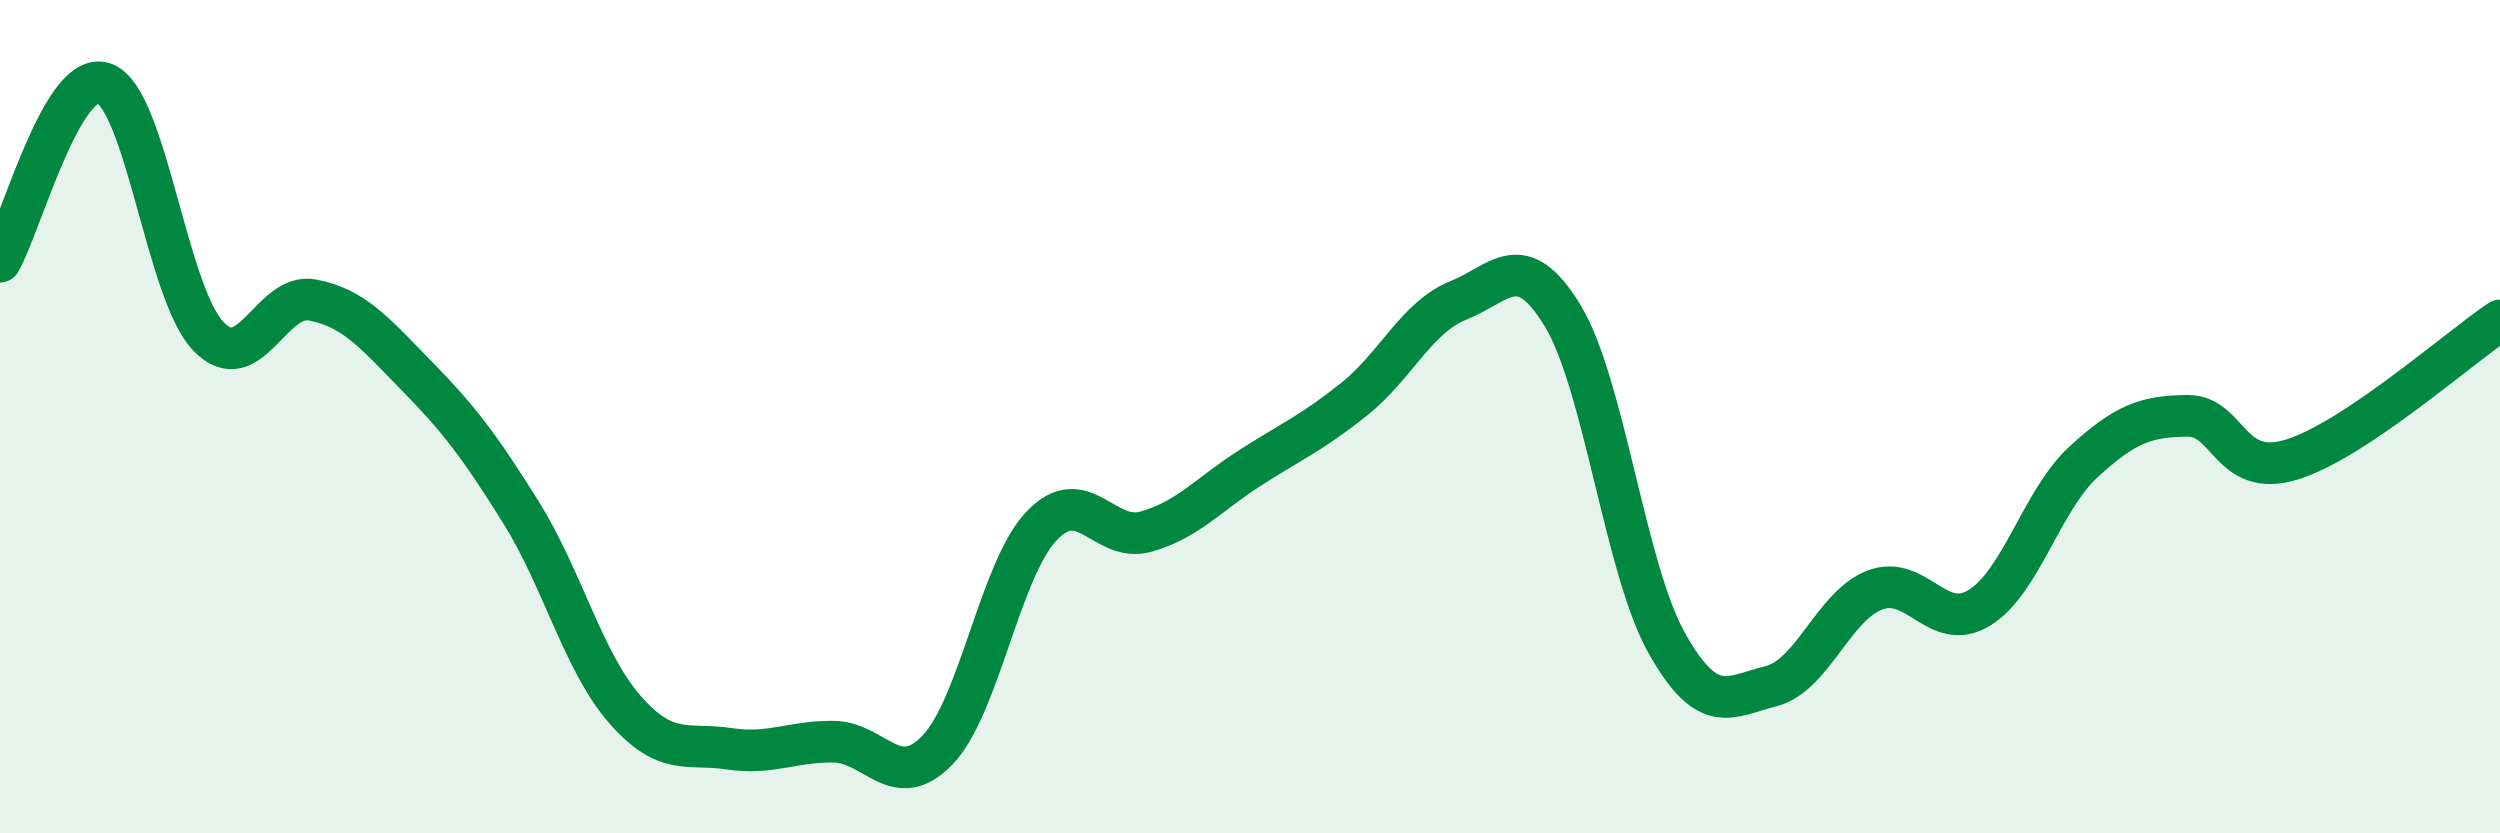
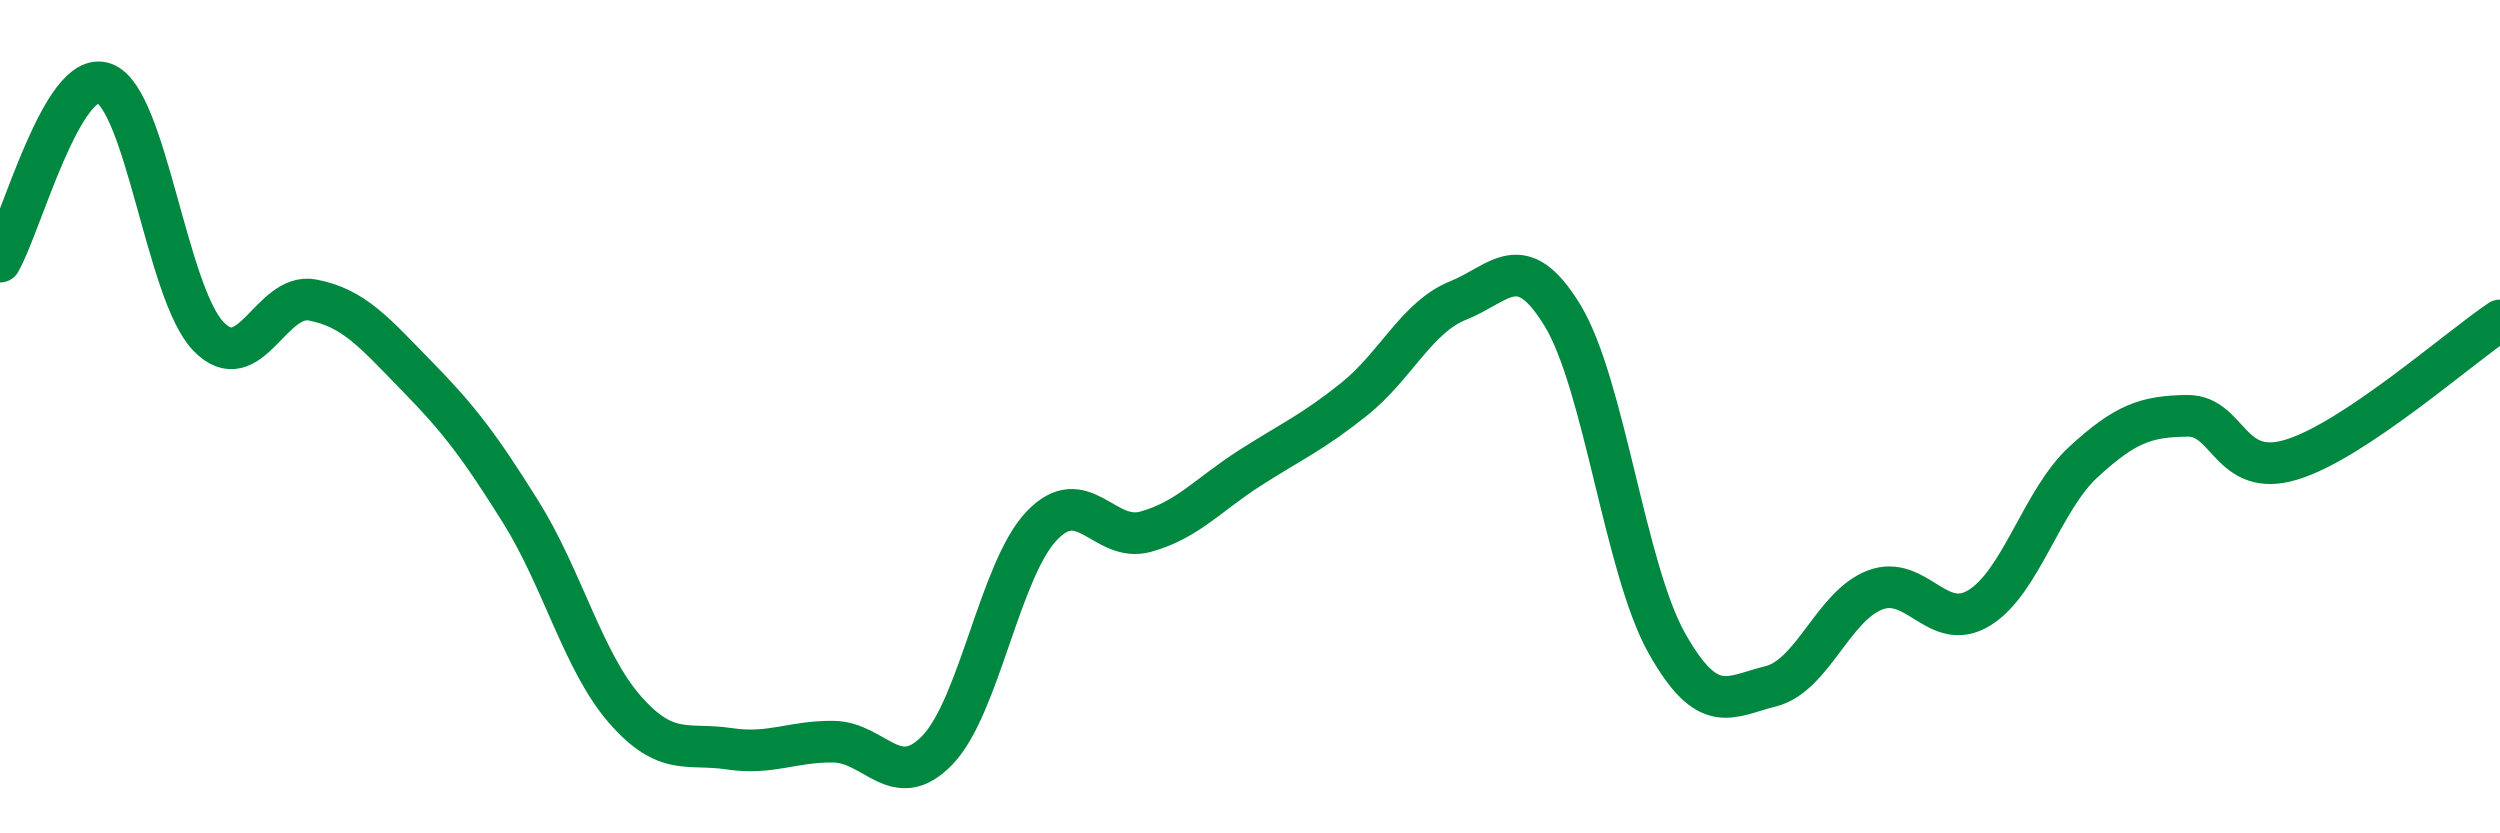
<svg xmlns="http://www.w3.org/2000/svg" width="60" height="20" viewBox="0 0 60 20">
-   <path d="M 0,6.28 C 0.5,5.42 1.5,1.64 2.5,2 C 3.5,2.36 4,7.03 5,8.07 C 6,9.11 6.5,7.01 7.5,7.2 C 8.5,7.39 9,8 10,9.02 C 11,10.04 11.5,10.69 12.5,12.29 C 13.5,13.89 14,15.89 15,17.03 C 16,18.17 16.5,17.82 17.5,17.97 C 18.5,18.12 19,17.79 20,17.8 C 21,17.81 21.5,19.04 22.5,18 C 23.5,16.96 24,13.67 25,12.62 C 26,11.57 26.5,13.04 27.5,12.76 C 28.5,12.48 29,11.87 30,11.23 C 31,10.59 31.5,10.38 32.5,9.58 C 33.5,8.78 34,7.61 35,7.21 C 36,6.81 36.5,5.93 37.5,7.57 C 38.5,9.21 39,13.65 40,15.43 C 41,17.21 41.5,16.72 42.5,16.47 C 43.5,16.22 44,14.54 45,14.16 C 46,13.78 46.5,15.2 47.5,14.59 C 48.5,13.98 49,12.01 50,11.09 C 51,10.17 51.5,9.99 52.5,9.98 C 53.5,9.97 53.5,11.49 55,11.03 C 56.5,10.57 59,8.36 60,7.69L60 20L0 20Z" fill="#008740" opacity="0.1" stroke-linecap="round" stroke-linejoin="round" />
  <path d="M 0,6.28 C 0.5,5.42 1.5,1.64 2.5,2 C 3.5,2.36 4,7.03 5,8.07 C 6,9.11 6.5,7.01 7.5,7.2 C 8.5,7.39 9,8 10,9.02 C 11,10.04 11.5,10.69 12.5,12.29 C 13.5,13.89 14,15.89 15,17.03 C 16,18.17 16.5,17.82 17.5,17.97 C 18.5,18.12 19,17.79 20,17.8 C 21,17.81 21.5,19.04 22.5,18 C 23.5,16.96 24,13.67 25,12.62 C 26,11.57 26.5,13.04 27.5,12.76 C 28.5,12.48 29,11.87 30,11.23 C 31,10.59 31.5,10.38 32.5,9.58 C 33.5,8.78 34,7.61 35,7.21 C 36,6.81 36.5,5.93 37.5,7.57 C 38.5,9.21 39,13.65 40,15.43 C 41,17.21 41.5,16.72 42.5,16.47 C 43.5,16.22 44,14.54 45,14.16 C 46,13.78 46.5,15.2 47.5,14.59 C 48.5,13.98 49,12.01 50,11.09 C 51,10.17 51.5,9.99 52.5,9.98 C 53.5,9.97 53.5,11.49 55,11.03 C 56.5,10.57 59,8.36 60,7.69" stroke="#008740" stroke-width="1" fill="none" stroke-linecap="round" stroke-linejoin="round" />
</svg>